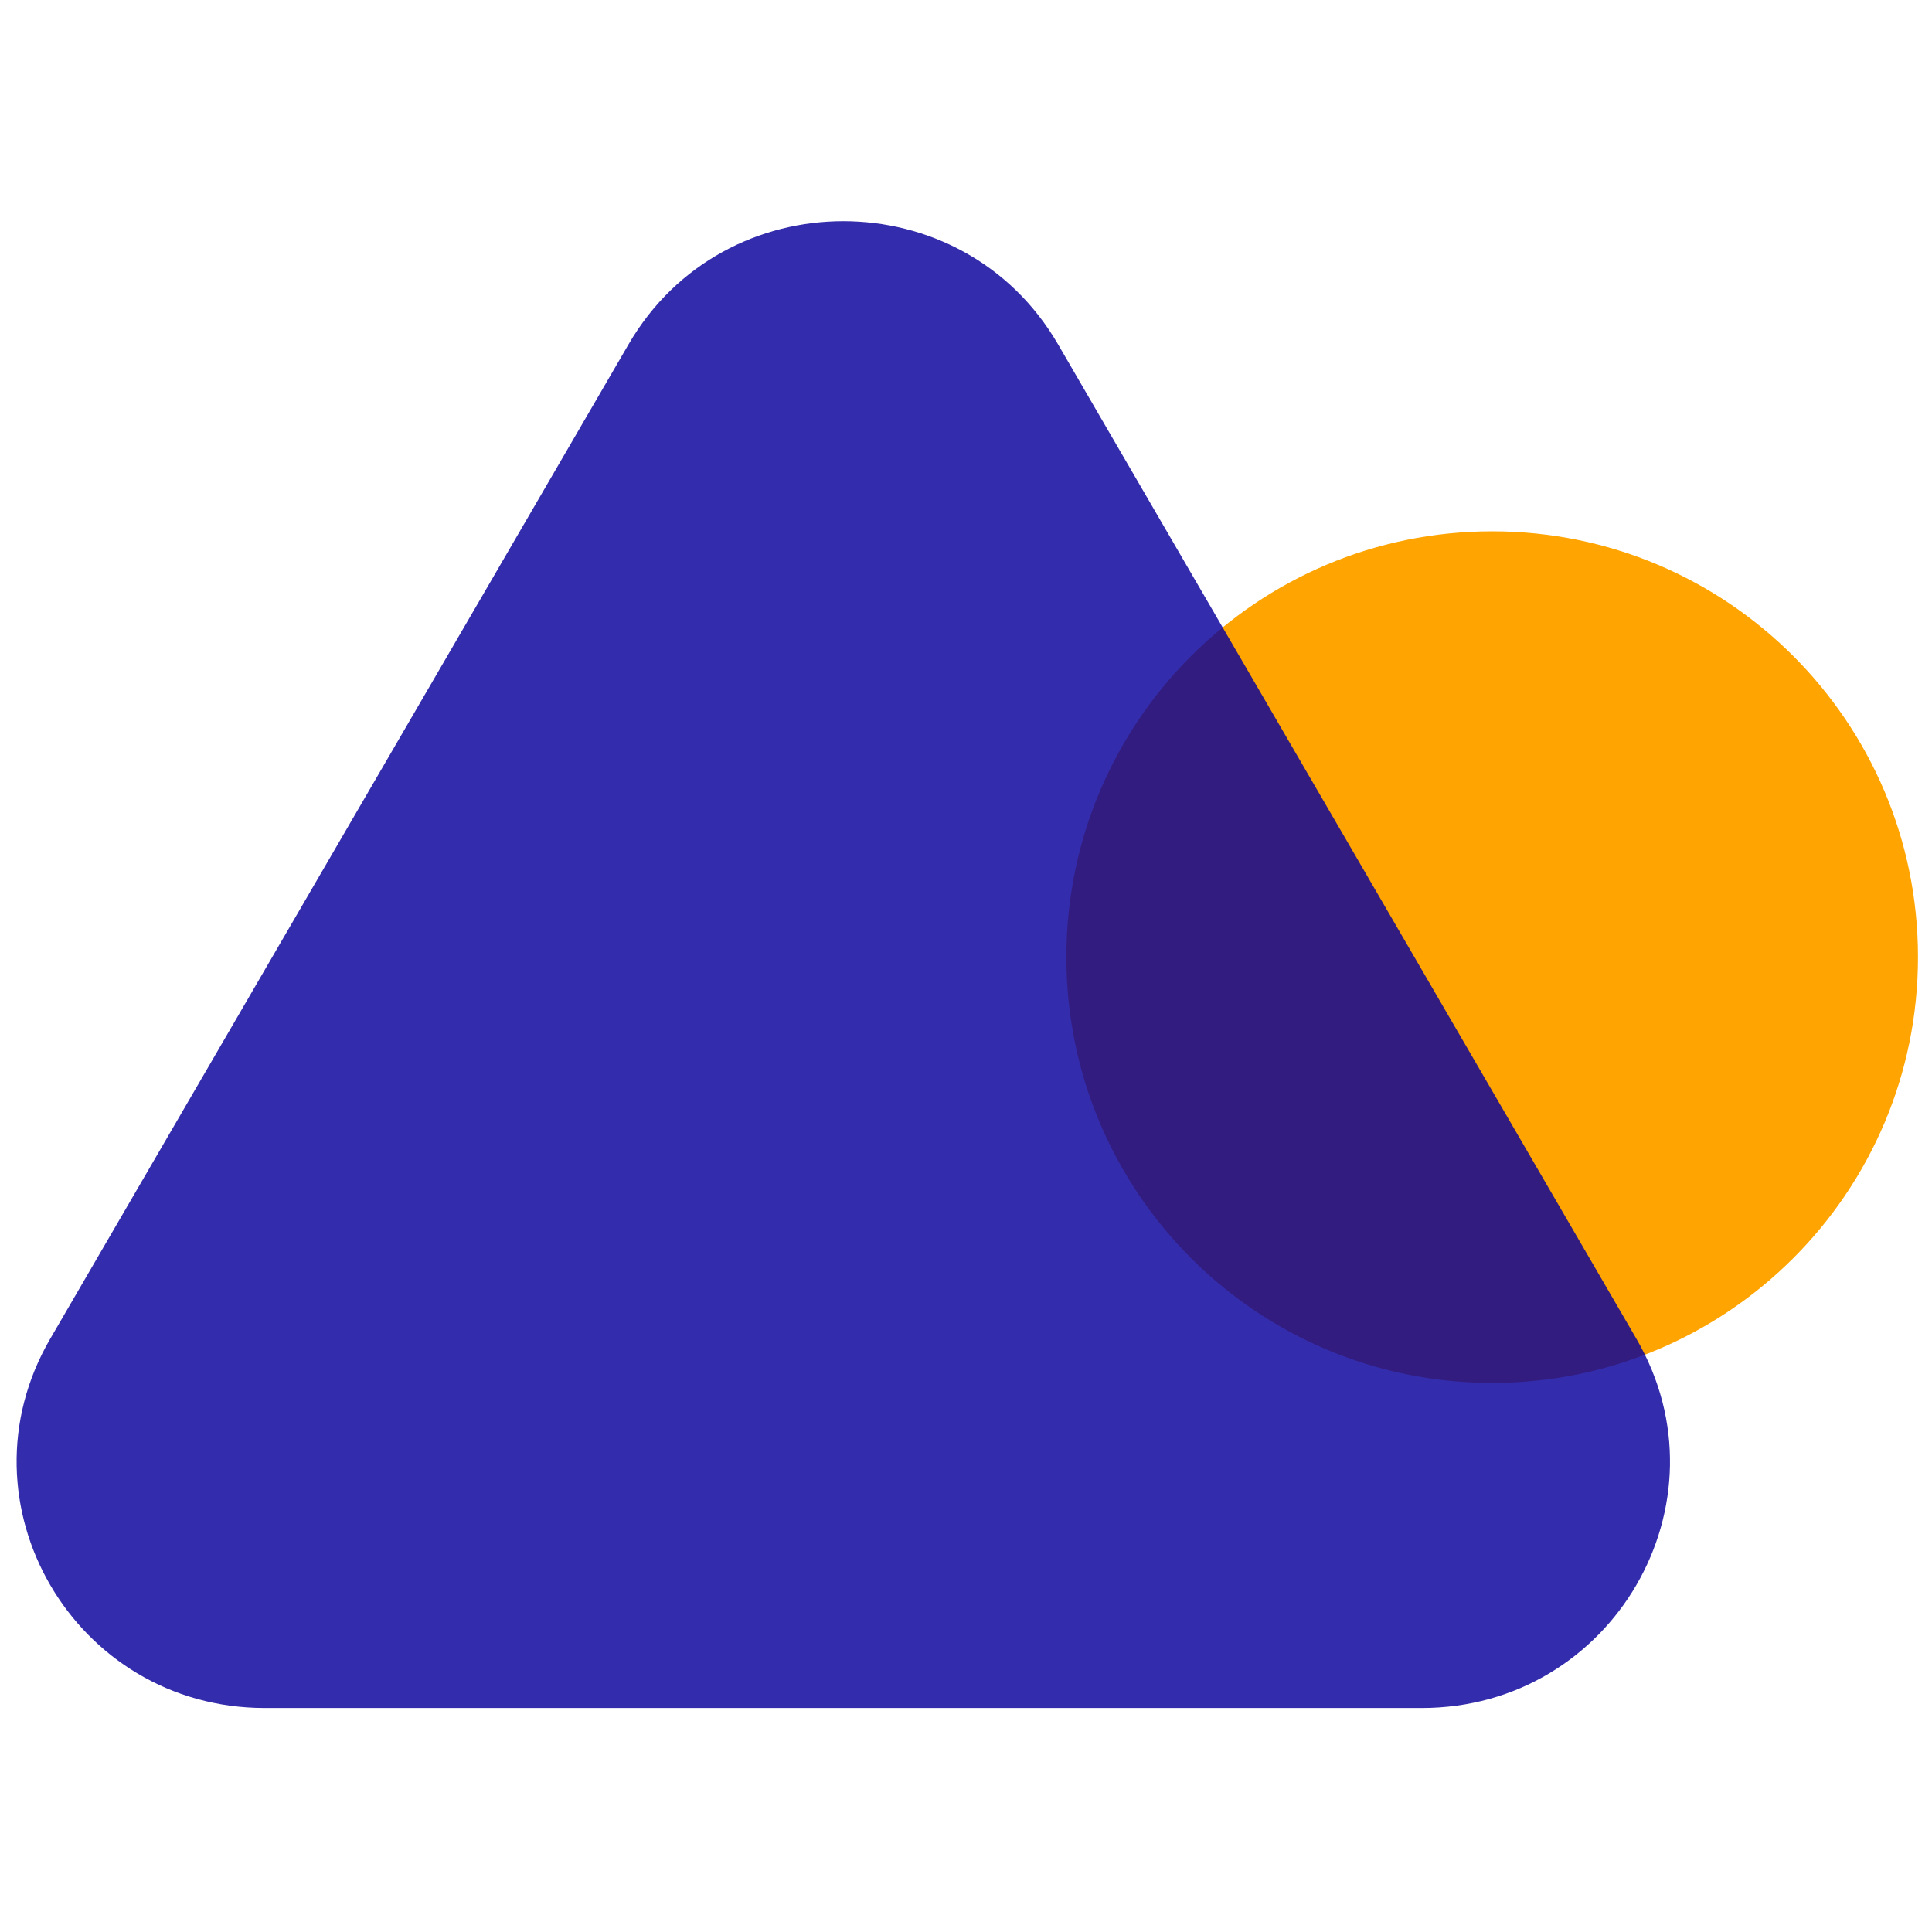
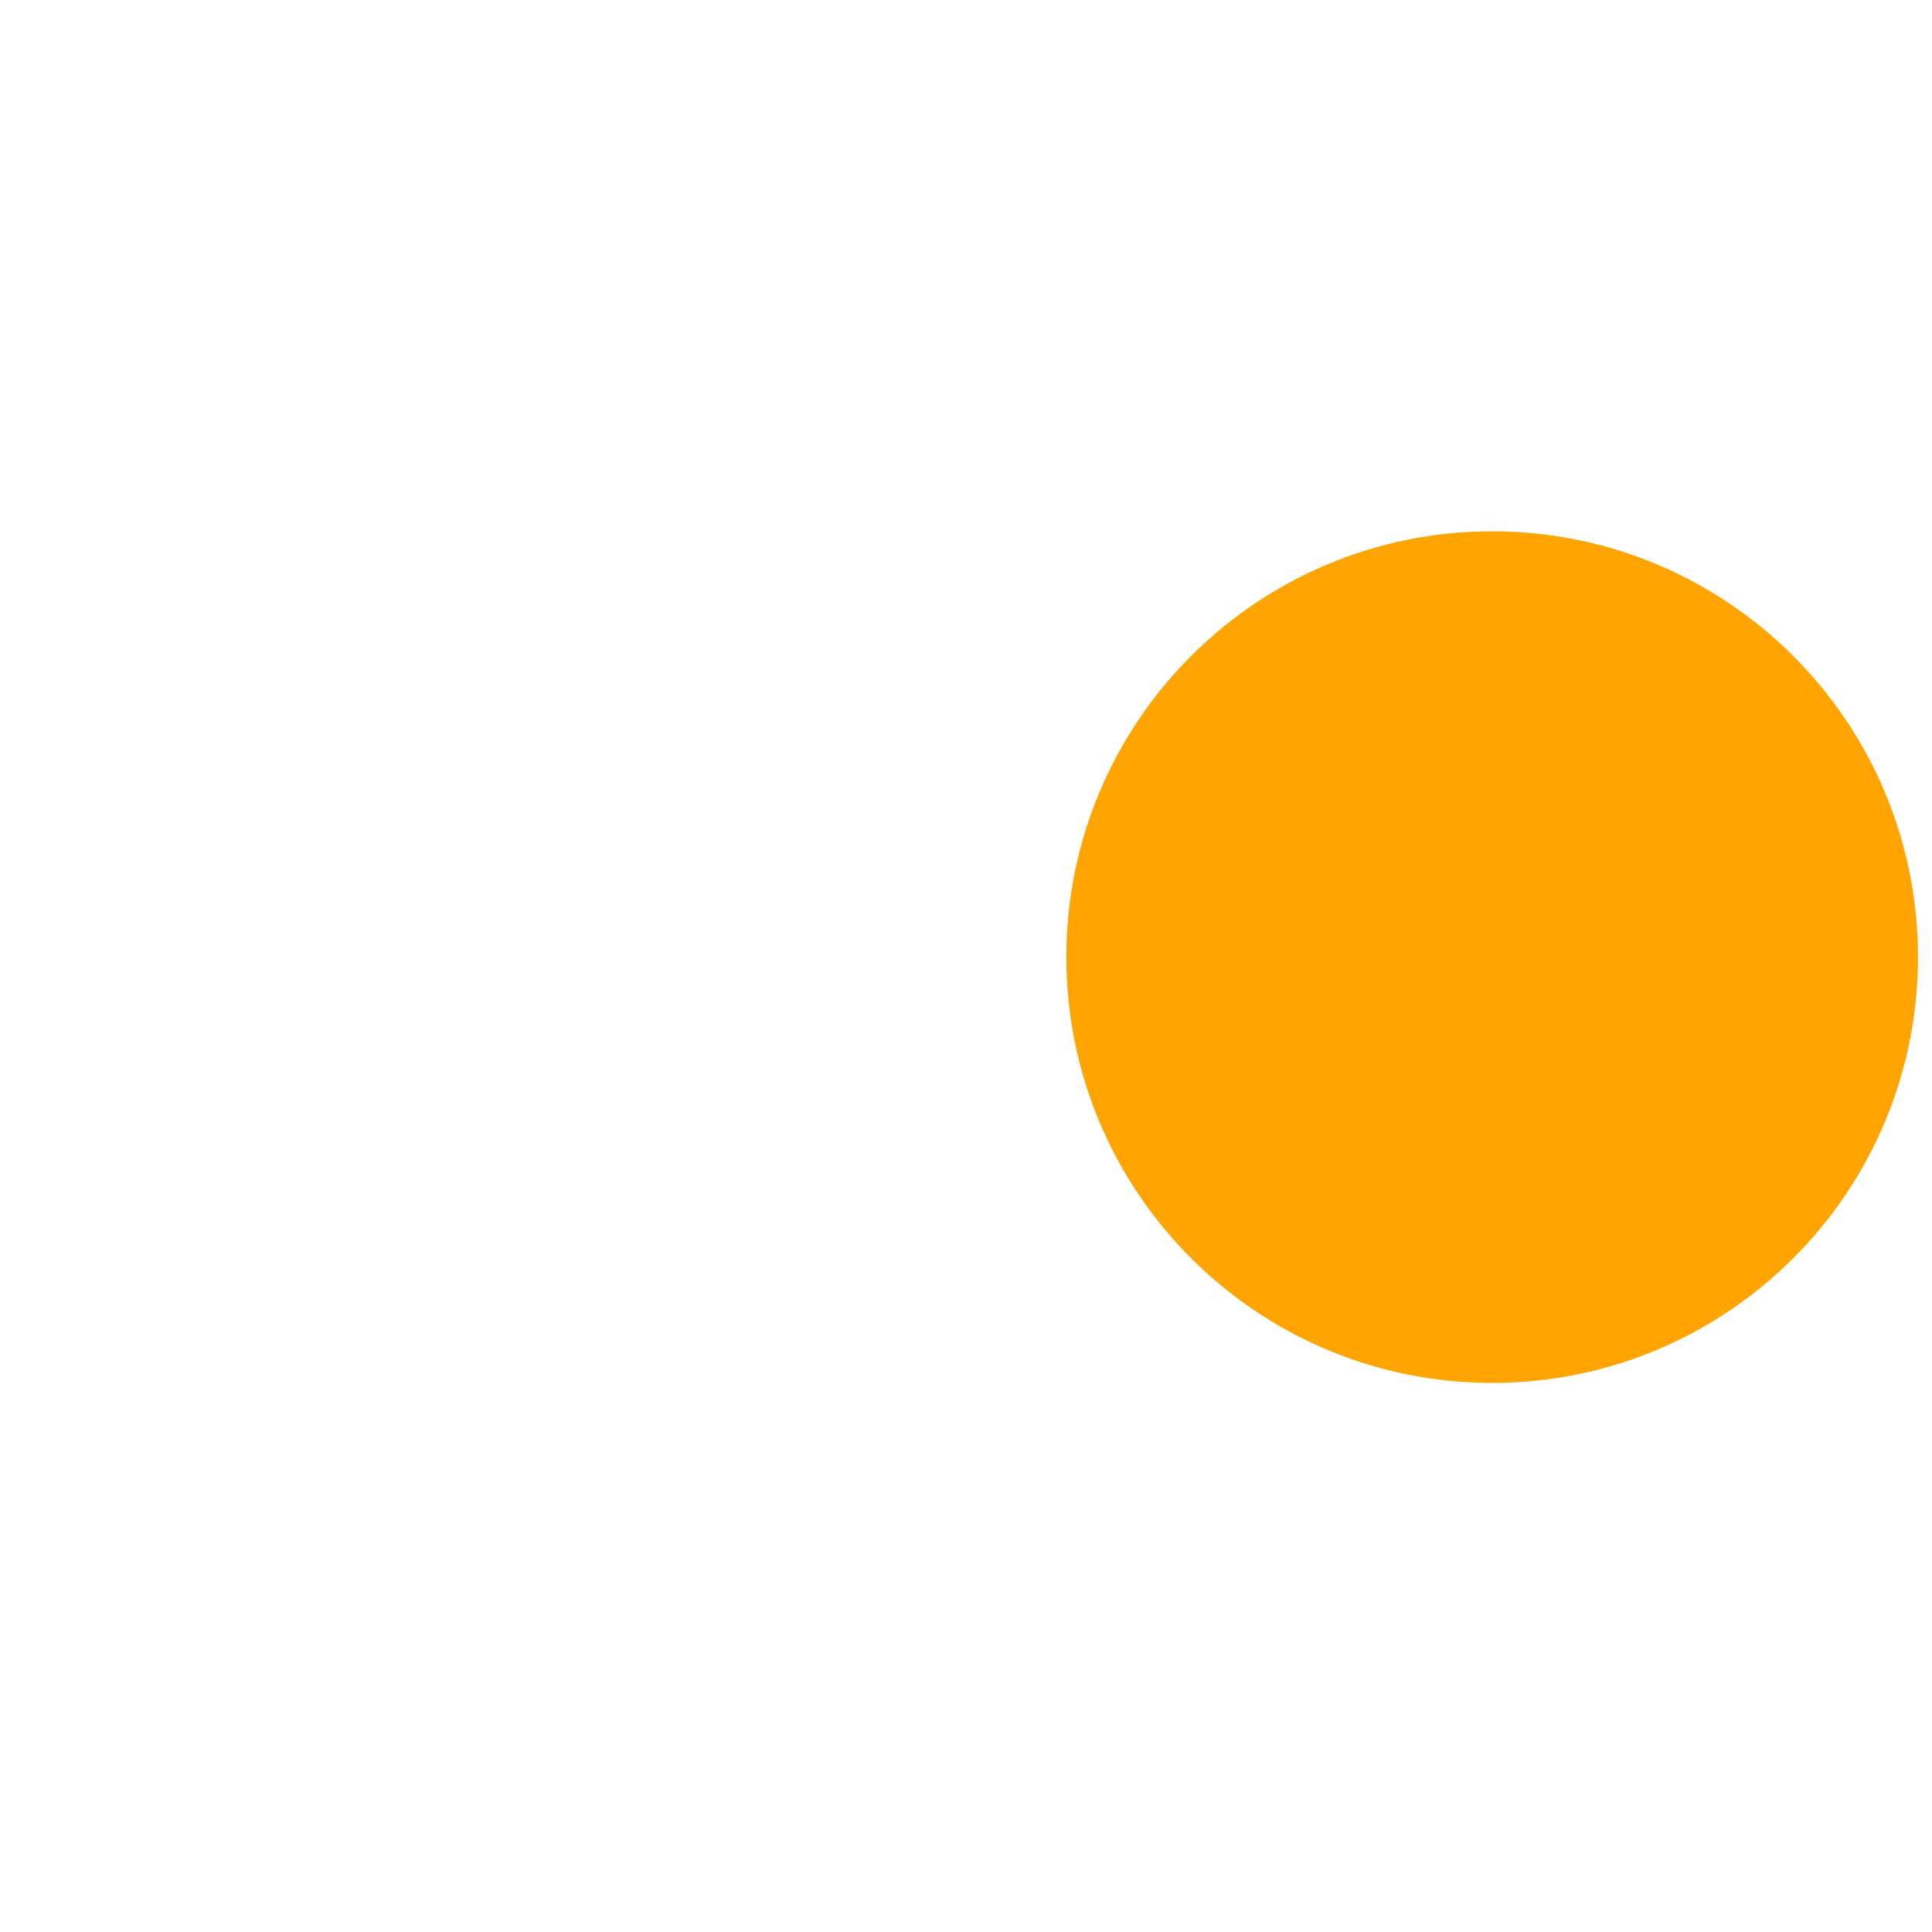
<svg xmlns="http://www.w3.org/2000/svg" xmlns:xlink="http://www.w3.org/1999/xlink" contentScriptType="text/ecmascript" width="112.5" zoomAndPan="magnify" contentStyleType="text/css" viewBox="0 0 112.5 112.5" height="112.5" preserveAspectRatio="xMidYMid meet" version="1.0">
  <defs>
    <filter x="0%" y="0%" width="100%" xlink:type="simple" xlink:actuate="onLoad" height="100%" id="filter-remove-color" xlink:show="other">
      <feColorMatrix values="0 0 0 0 1 0 0 0 0 1 0 0 0 0 1 0 0 0 1 0" color-interpolation-filters="sRGB" />
    </filter>
    <mask id="mask-0">
      <g filter="url(#filter-remove-color)">
        <rect x="-11.25" width="135" fill="rgb(0%, 0%, 0%)" y="-11.25" height="135" fill-opacity="0.828" />
      </g>
    </mask>
    <clipPath id="clip-0">
-       <path d="M 0.957 0.664 L 97.488 0.664 L 97.488 87.469 L 0.957 87.469 Z M 0.957 0.664 " clip-rule="nonzero" />
-     </clipPath>
+       </clipPath>
    <clipPath id="clip-1">
-       <rect x="0" width="98" y="0" height="88" />
-     </clipPath>
+       </clipPath>
  </defs>
  <path fill="rgb(100%, 64.31%, 0%)" d="M 86.891 30.938 C 73.195 30.938 62.094 42.039 62.094 55.73 C 62.094 69.426 73.195 80.527 86.891 80.527 C 100.582 80.527 111.684 69.426 111.684 55.73 C 111.684 42.039 100.582 30.938 86.891 30.938 Z M 86.891 30.938 " fill-opacity="1" fill-rule="nonzero" />
  <g mask="url(#mask-0)">
    <g transform="matrix(1, 0, 0, 1, -0, 12)">
      <g id="source-5" clip-path="url(#clip-1)">
        <g clip-path="url(#clip-0)">
-           <path fill="rgb(3.529%, 0%, 60.779%)" d="M 61.605 8.043 L 95.289 65.961 C 100.844 75.516 93.898 87.457 82.785 87.457 L 15.422 87.457 C 4.312 87.457 -2.633 75.516 2.922 65.961 L 36.605 8.043 C 42.16 -1.508 56.051 -1.508 61.605 8.043 Z M 61.605 8.043 " fill-opacity="1" fill-rule="nonzero" />
+           <path fill="rgb(3.529%, 0%, 60.779%)" d="M 61.605 8.043 L 95.289 65.961 C 100.844 75.516 93.898 87.457 82.785 87.457 L 15.422 87.457 C 4.312 87.457 -2.633 75.516 2.922 65.961 L 36.605 8.043 C 42.16 -1.508 56.051 -1.508 61.605 8.043 M 61.605 8.043 " fill-opacity="1" fill-rule="nonzero" />
        </g>
      </g>
    </g>
  </g>
</svg>